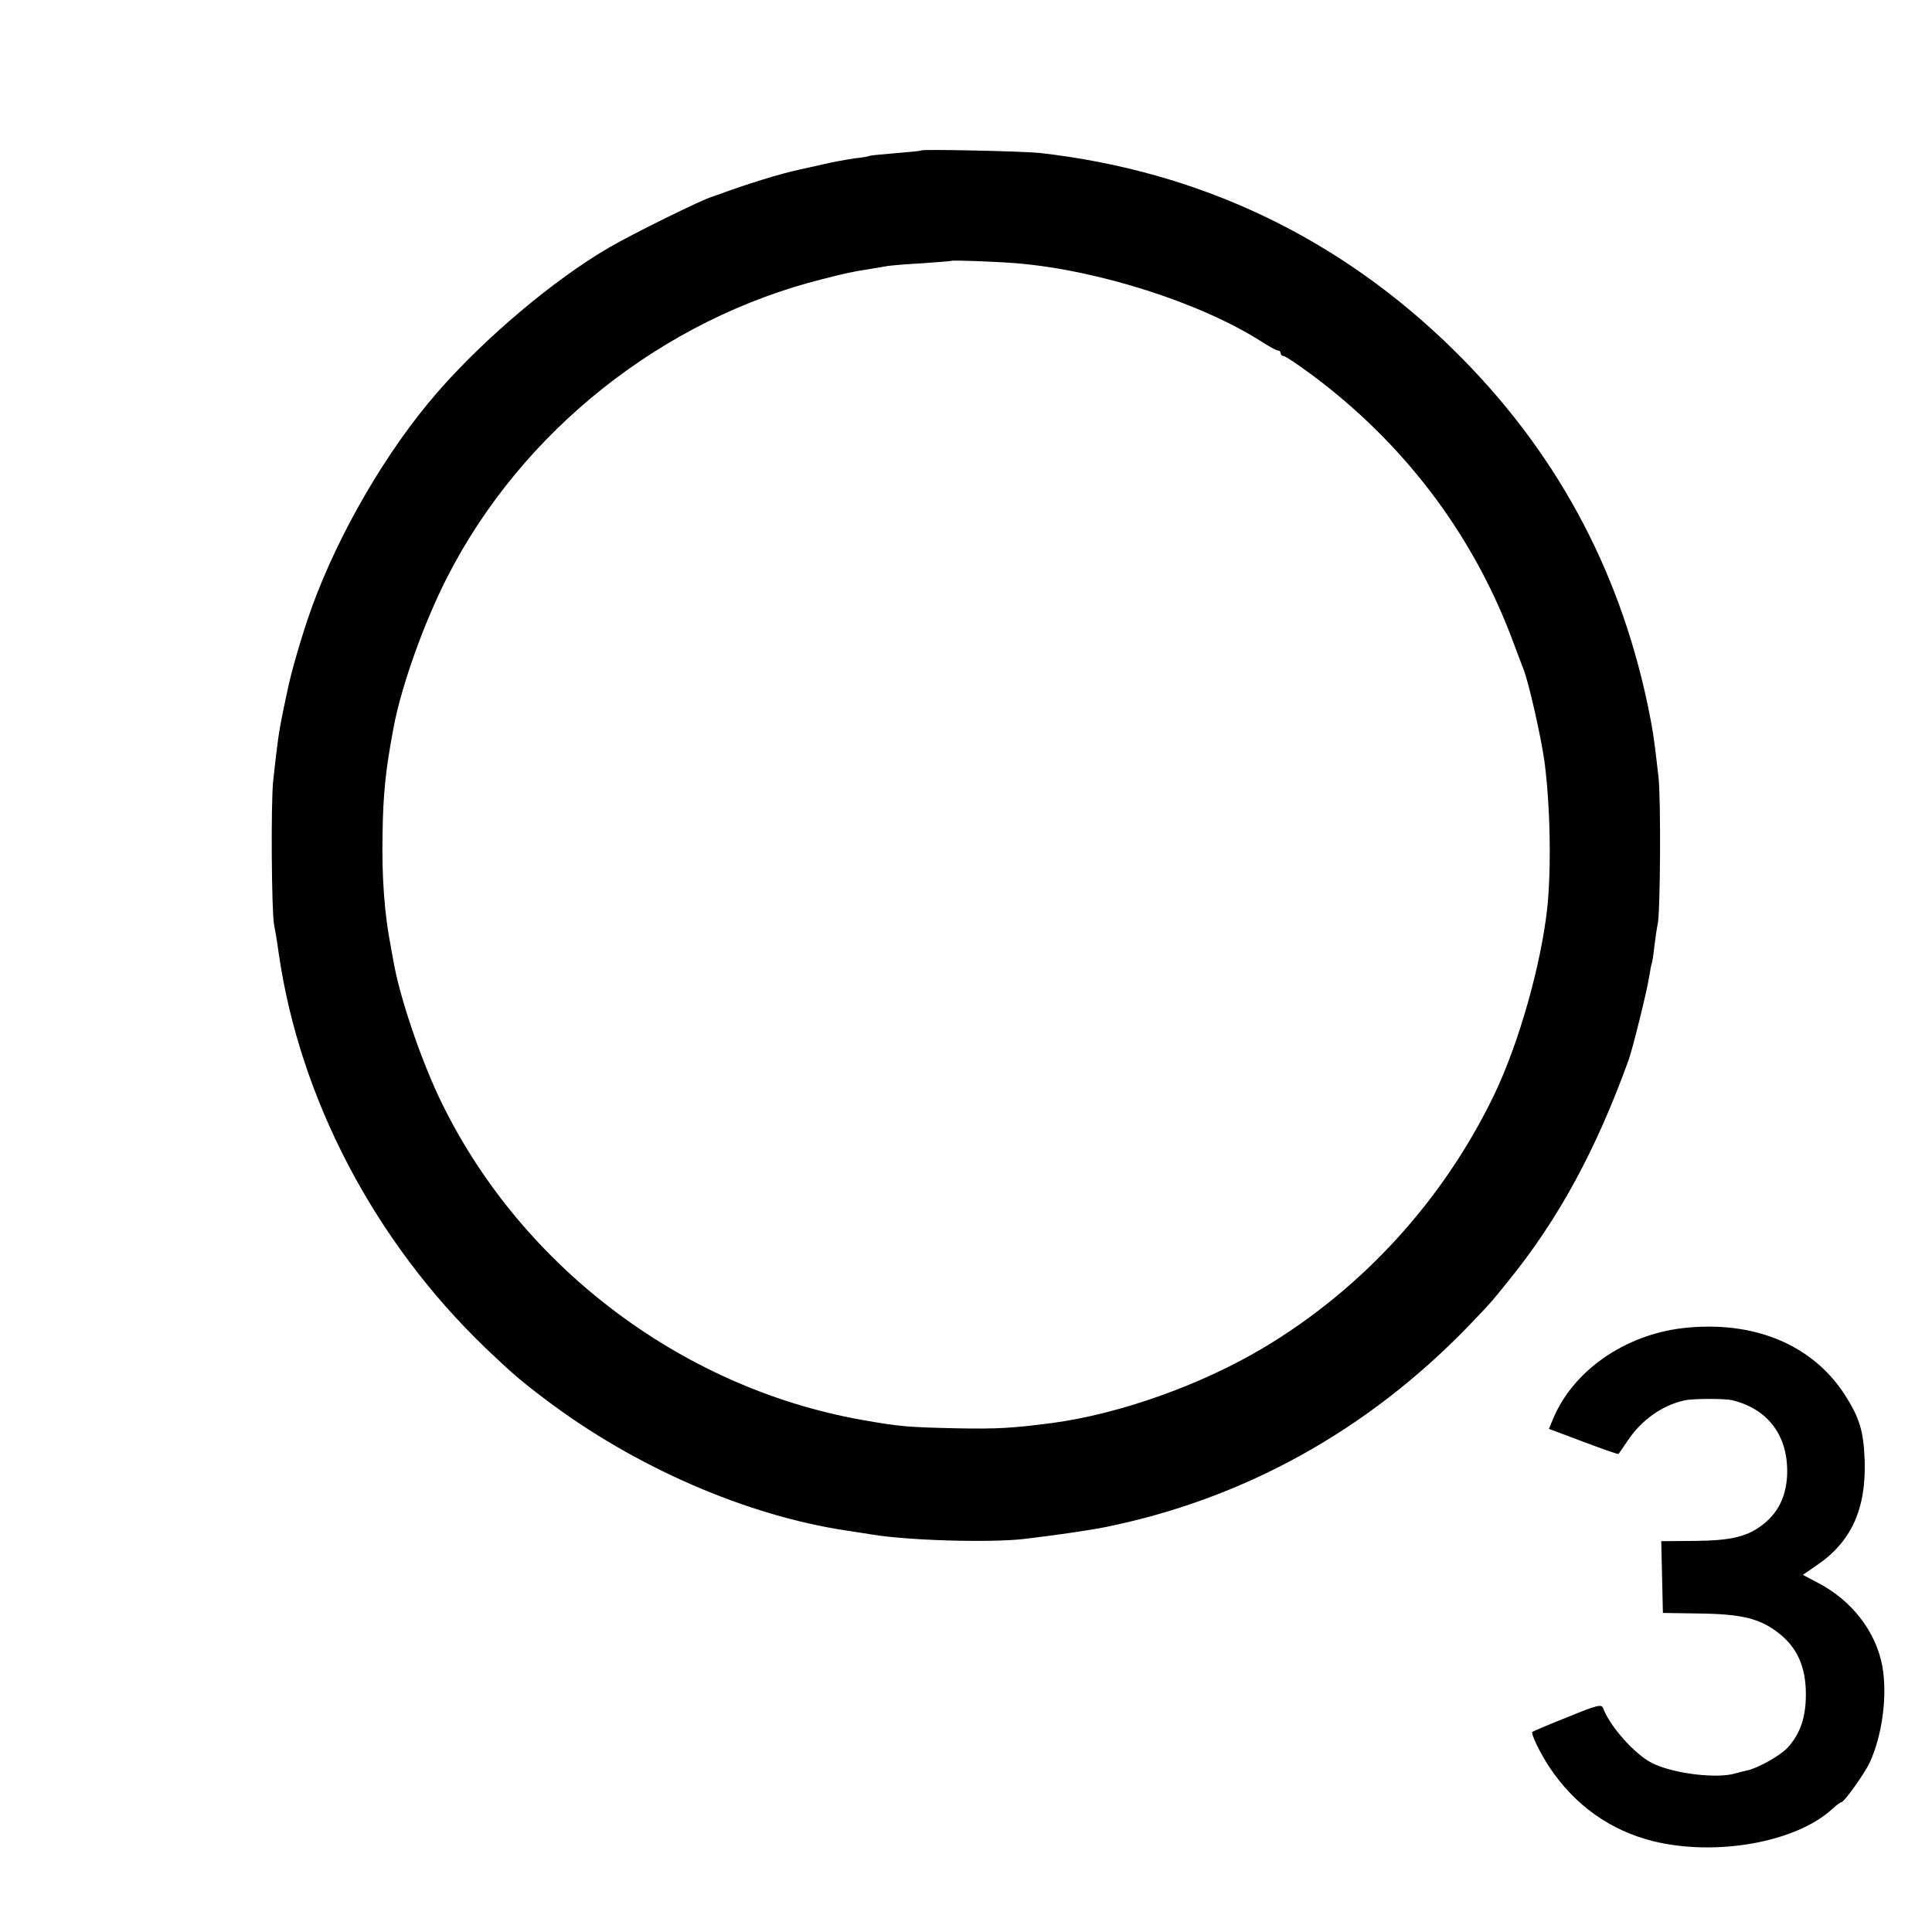
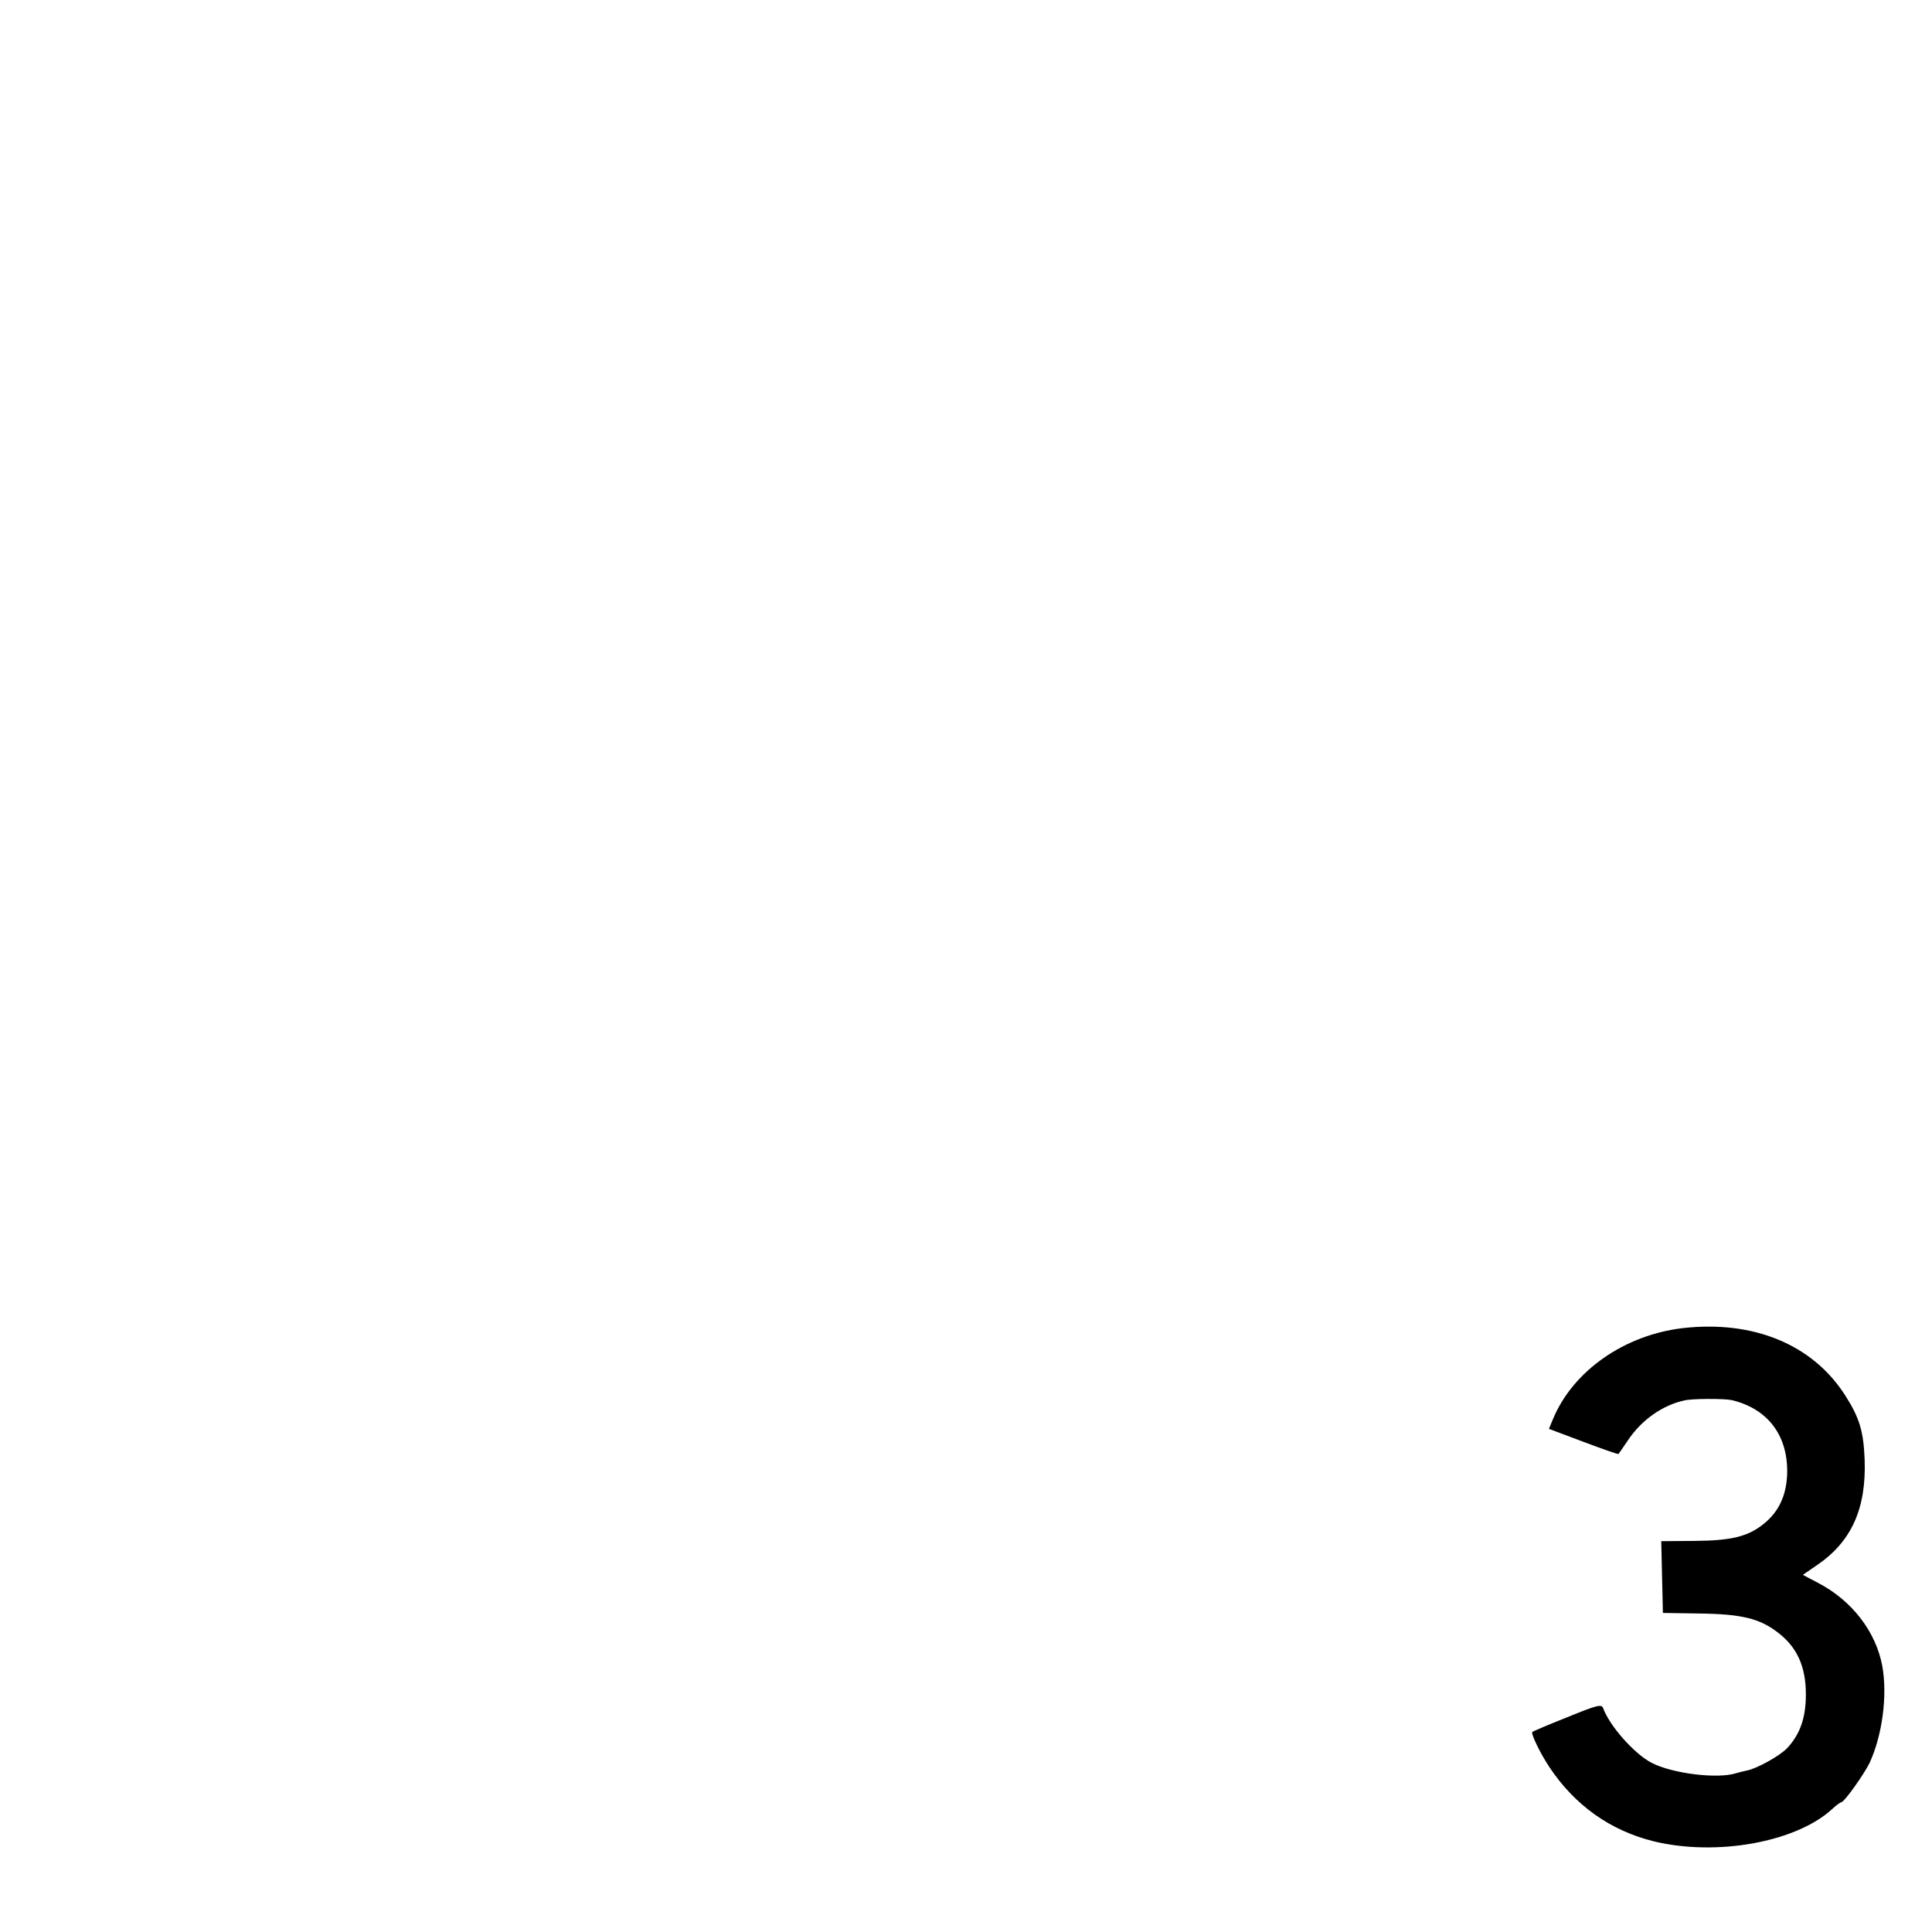
<svg xmlns="http://www.w3.org/2000/svg" version="1.0" width="700pt" height="700pt" viewBox="0 0 700 700" preserveAspectRatio="xMidYMid meet">
  <g transform="translate(0,700) scale(0.1,-0.1)" fill="#000000" stroke="none">
-     <path d="M3338 6455 c-2 -2 -43 -6 -93 -10 -49 -4 -92 -8 -95 -10 -3 -2 -27 -6 -55 -9 -27 -4 -78 -13 -111 -21 -34 -8 -73 -16 -85 -19 -68 -14 -197 -54 -299 -92 -8 -3 -17 -6 -20 -7 -34 -9 -292 -136 -375 -185 -199 -116 -449 -327 -619 -522 -184 -211 -358 -510 -456 -780 -34 -94 -76 -237 -90 -309 -5 -25 -12 -57 -15 -71 -16 -79 -19 -104 -35 -247 -9 -80 -6 -478 3 -523 3 -14 11 -61 17 -105 76 -526 347 -1043 750 -1430 96 -91 123 -115 217 -186 324 -245 729 -421 1093 -475 19 -3 60 -9 90 -14 134 -22 428 -30 550 -16 119 14 232 31 285 41 508 101 960 351 1329 734 79 83 72 74 142 161 180 222 316 471 435 800 15 42 67 252 74 300 4 24 8 47 10 50 1 3 6 30 9 61 4 31 9 67 12 80 10 40 12 460 3 534 -17 150 -21 173 -40 265 -106 499 -338 923 -700 1280 -415 409 -923 651 -1504 716 -59 6 -421 14 -427 9z m347 -409 c296 -25 664 -143 883 -282 29 -19 57 -34 62 -34 6 0 10 -4 10 -10 0 -5 5 -10 11 -10 6 0 52 -31 102 -68 331 -246 578 -571 722 -948 20 -54 41 -108 45 -119 20 -51 64 -248 76 -335 21 -159 25 -386 10 -530 -23 -208 -103 -491 -193 -678 -184 -381 -477 -702 -838 -917 -226 -134 -518 -238 -764 -271 -140 -18 -195 -22 -346 -19 -177 4 -205 6 -345 31 -660 118 -1247 568 -1532 1174 -68 146 -140 359 -162 485 -3 17 -8 41 -10 55 -23 117 -33 252 -30 405 2 149 11 235 40 389 28 150 110 380 195 546 271 530 781 934 1360 1079 92 23 99 25 169 36 25 4 54 9 65 11 11 2 67 7 125 10 58 4 106 8 108 9 3 3 166 -3 237 -9z" />
    <path d="M6097 2188 c-211 -25 -397 -154 -470 -329 l-15 -36 125 -47 c69 -26 126 -46 127 -44 2 2 17 24 34 49 49 74 126 128 205 145 28 7 146 7 172 1 133 -32 206 -132 200 -273 -4 -74 -30 -130 -82 -173 -58 -48 -118 -63 -254 -64 l-120 -1 3 -130 3 -130 131 -2 c155 -2 220 -18 287 -70 69 -53 100 -124 100 -223 0 -83 -20 -143 -67 -194 -26 -28 -110 -75 -147 -82 -11 -2 -29 -7 -40 -10 -67 -21 -230 -1 -305 38 -62 32 -152 133 -176 199 -6 14 -22 10 -130 -34 -68 -27 -124 -51 -126 -53 -6 -6 28 -77 62 -128 92 -138 220 -229 376 -268 228 -56 519 -4 650 118 14 13 28 23 31 23 11 0 83 102 103 143 46 100 65 243 46 350 -23 125 -110 238 -233 302 l-55 29 48 33 c127 85 182 205 176 383 -4 104 -18 152 -71 235 -118 184 -332 272 -588 243z" />
  </g>
</svg>